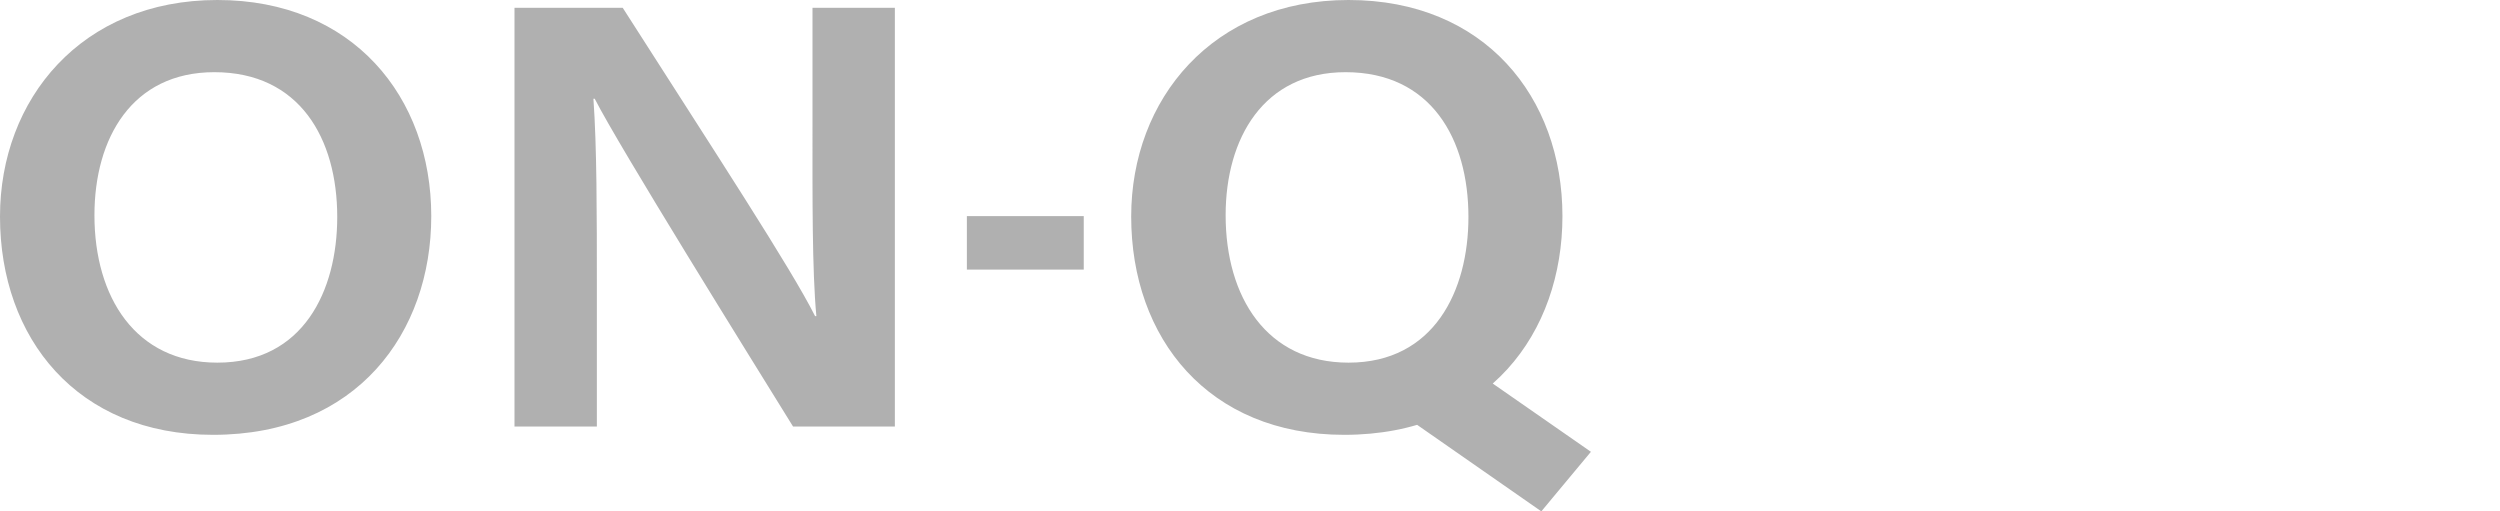
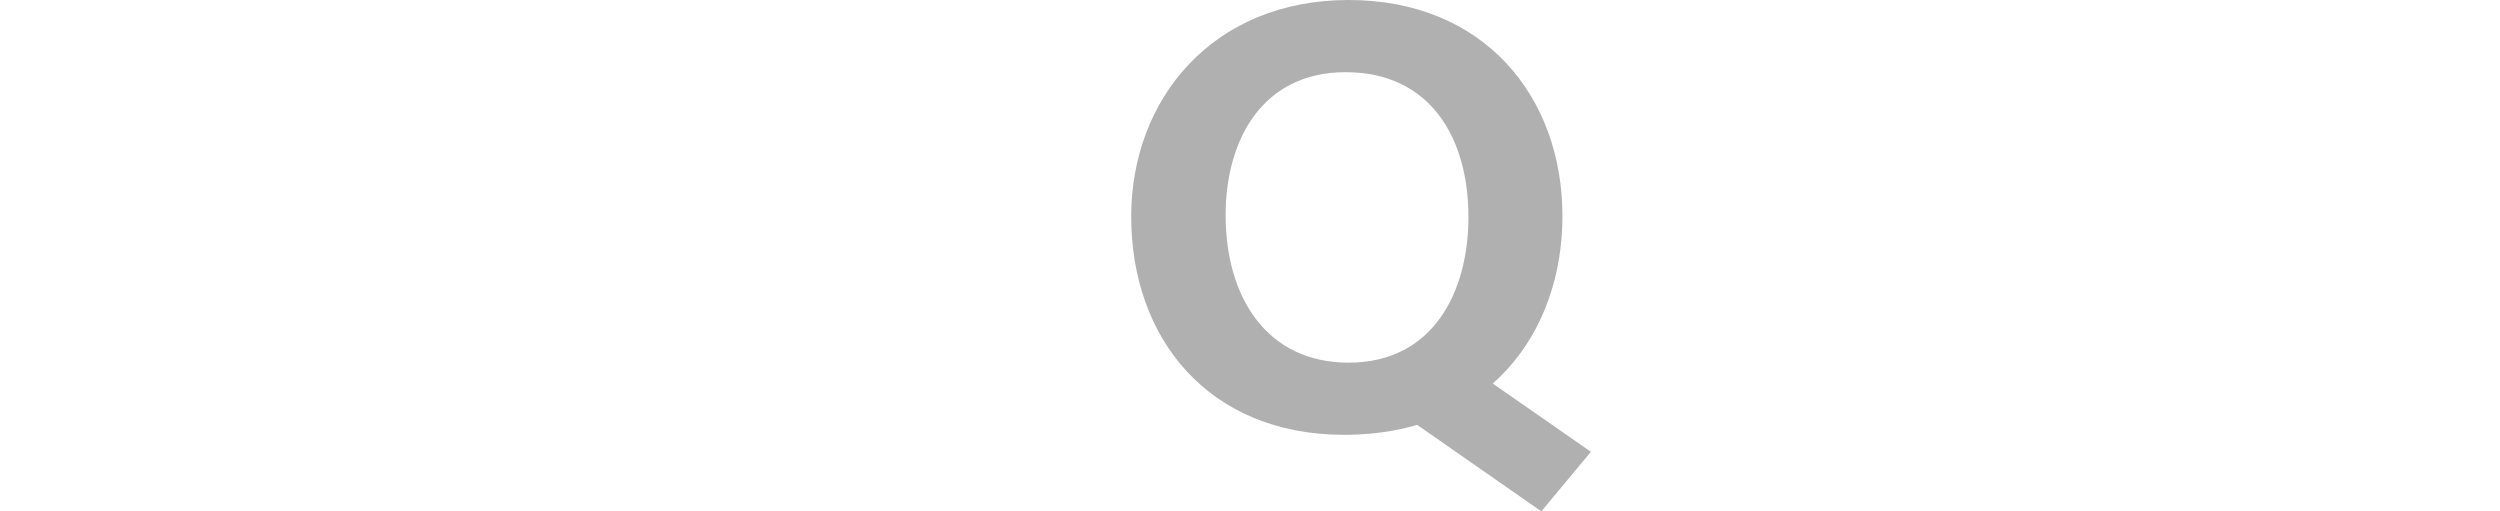
<svg xmlns="http://www.w3.org/2000/svg" width="220" height="45" viewBox="0 0 220 45">
  <g fill="#B0B0B0">
-     <path d="M37.951 19.018C37.951 29.273 31.423 38.265 18.748 38.265 6.793 38.265 0 29.77 0 19.056 0 8.724 7.173 0 19.127 0 31.044 0 37.951 8.533 37.951 19.018zM8.311 18.941C8.311 26.135 11.917 31.913 19.127 31.913 26.679 31.913 29.677 25.599 29.677 19.094 29.677 12.207 26.376 6.352 18.861 6.352 11.613 6.352 8.311 12.168 8.311 18.941zM45.275 37.538L45.275.689 54.801.689C62.998 13.508 69.639 23.648 71.727 27.819L71.841 27.819C71.461 23.801 71.499 17.219 71.499 11.173L71.499.689 78.748.689 78.748 37.538 69.791 37.538C65.882 31.224 54.497 12.934 52.334 8.686L52.22 8.686C52.524 12.895 52.524 18.788 52.524 25.37L52.524 37.538 45.275 37.538 45.275 37.538z" />
-     <polygon points="95.37 19.018 95.37 23.724 85.085 23.724 85.085 19.018" />
    <path d="M137.495,19.018 C137.495,29.273 130.968,38.265 118.292,38.265 C106.338,38.265 99.545,29.77 99.545,19.056 C99.545,8.724 106.717,0 118.672,0 C130.626,0 137.495,8.533 137.495,19.018 Z M107.856,18.941 C107.856,26.135 111.461,31.913 118.672,31.913 C126.186,31.913 129.222,25.599 129.222,19.094 C129.222,12.207 125.92,6.352 118.406,6.352 C111.195,6.352 107.856,12.168 107.856,18.941 Z M128.994,32.105 L140,39.758 L135.636,45 L122.619,35.931 L128.994,32.105 Z" />
  </g>
</svg>